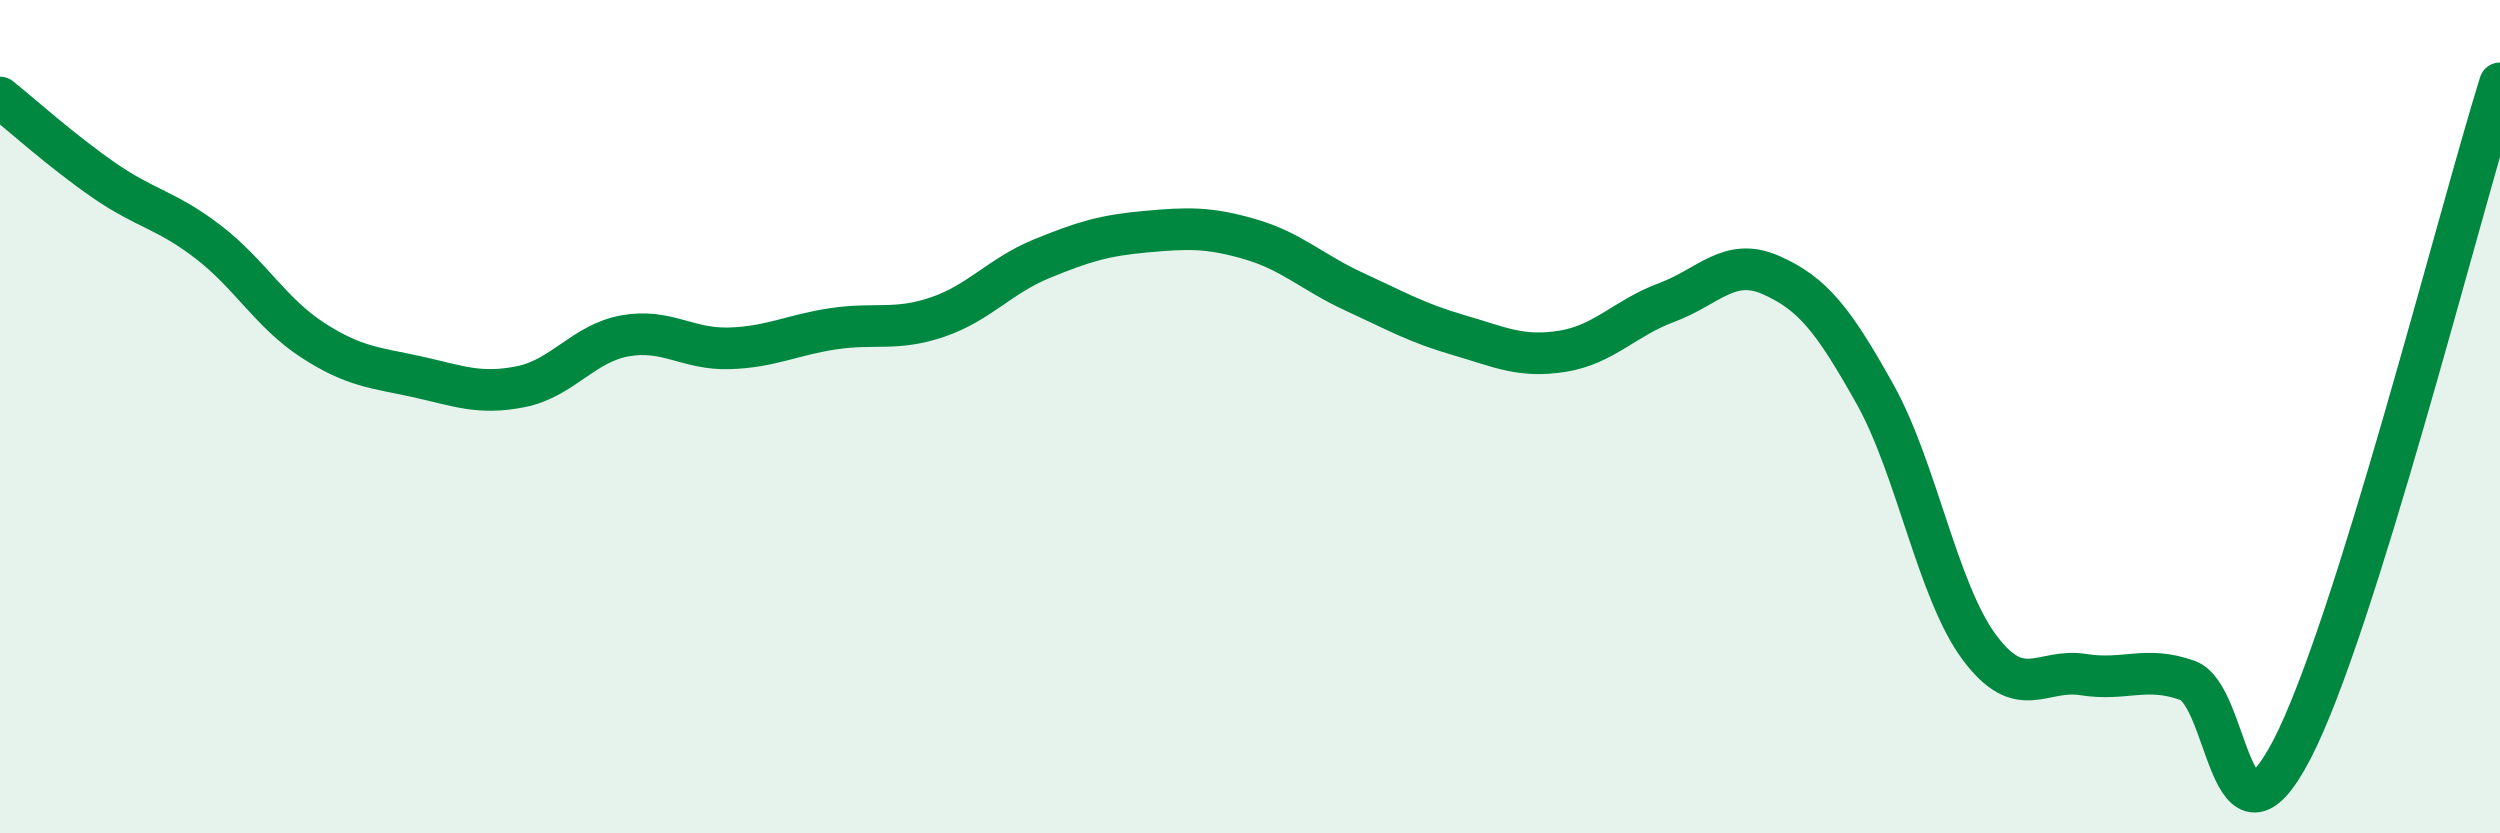
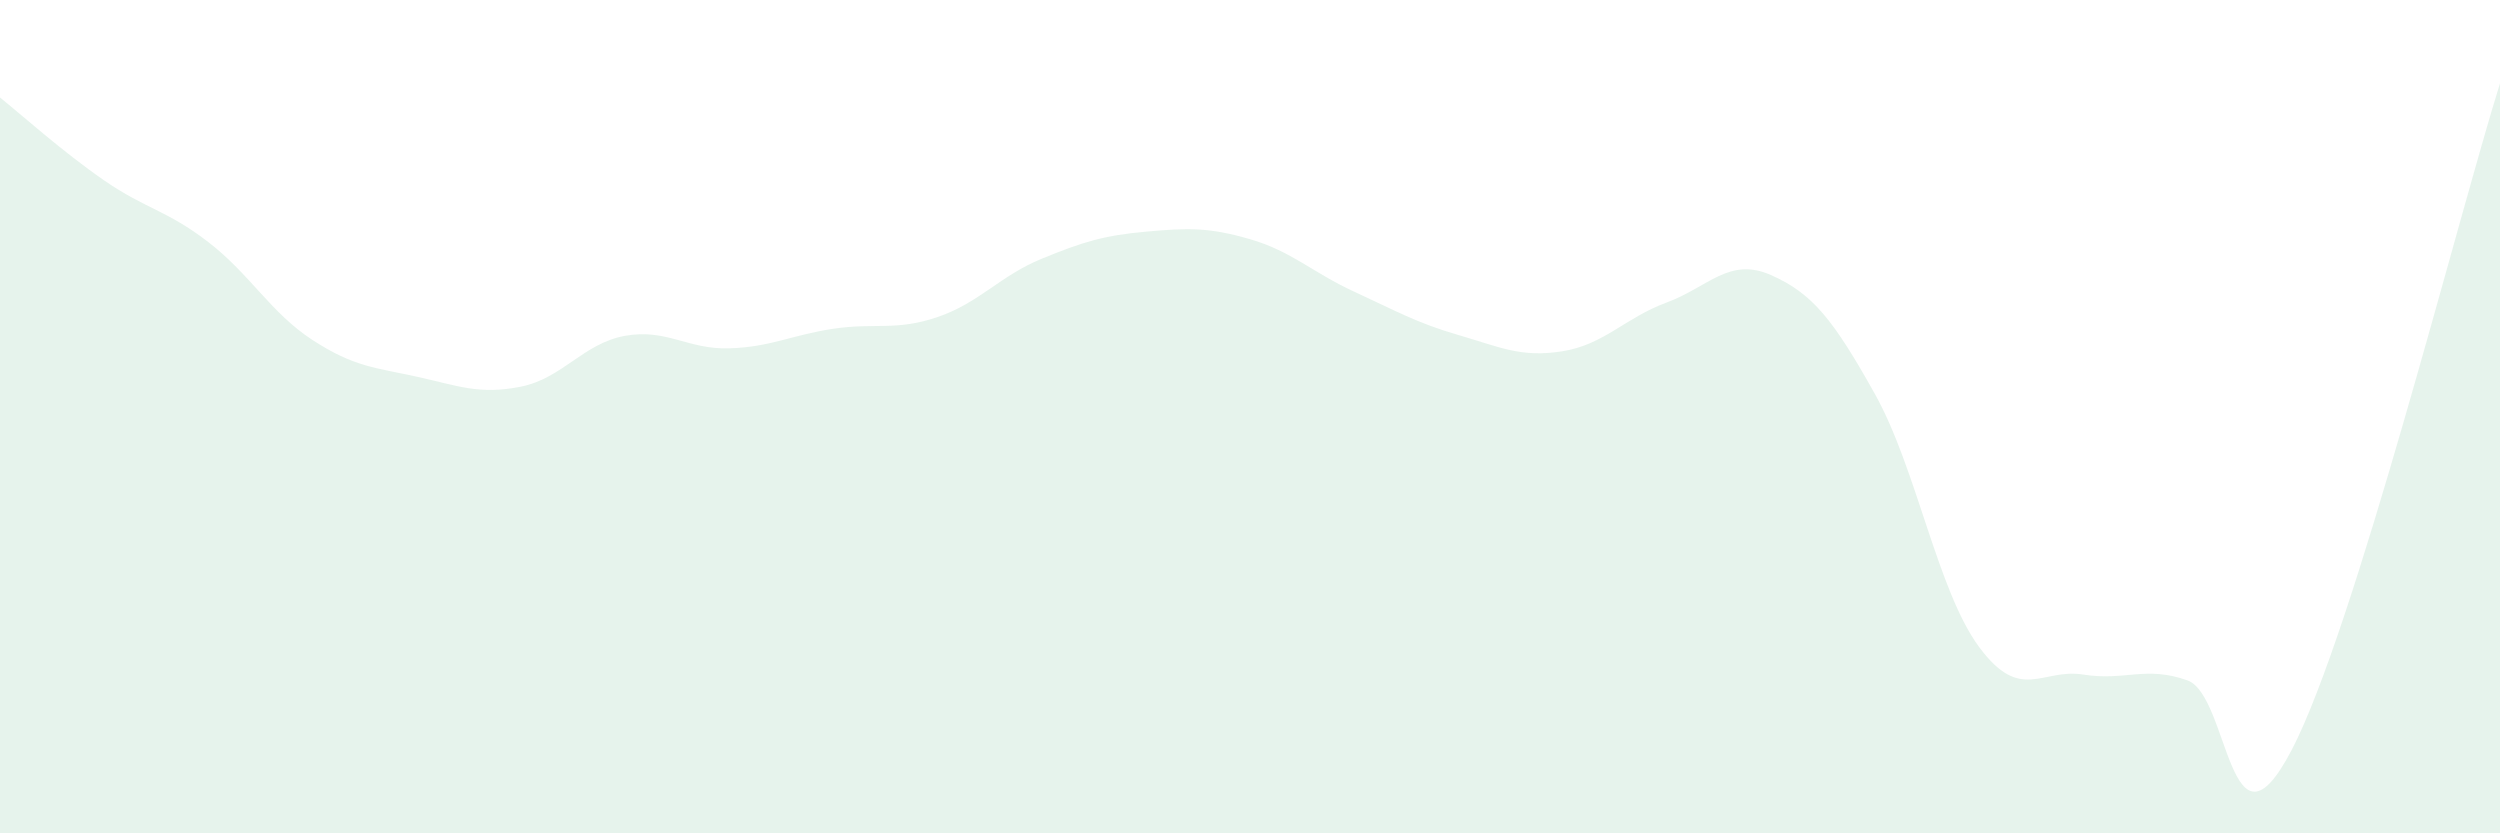
<svg xmlns="http://www.w3.org/2000/svg" width="60" height="20" viewBox="0 0 60 20">
  <path d="M 0,2.34 C 0.5,2.74 1.5,3.64 2.5,4.33 C 3.5,5.02 4,5.04 5,5.81 C 6,6.58 6.5,7.51 7.5,8.16 C 8.5,8.81 9,8.82 10,9.04 C 11,9.26 11.5,9.48 12.5,9.28 C 13.5,9.08 14,8.24 15,8.06 C 16,7.88 16.5,8.39 17.5,8.36 C 18.5,8.33 19,8.04 20,7.89 C 21,7.74 21.5,7.95 22.5,7.61 C 23.5,7.27 24,6.62 25,6.21 C 26,5.8 26.5,5.65 27.5,5.56 C 28.5,5.47 29,5.45 30,5.74 C 31,6.03 31.5,6.54 32.5,7 C 33.5,7.46 34,7.75 35,8.04 C 36,8.33 36.5,8.59 37.5,8.43 C 38.5,8.27 39,7.63 40,7.26 C 41,6.89 41.5,6.16 42.5,6.6 C 43.5,7.04 44,7.67 45,9.46 C 46,11.25 46.5,14.18 47.5,15.53 C 48.5,16.88 49,16.03 50,16.19 C 51,16.35 51.5,15.97 52.5,16.33 C 53.5,16.69 53.5,20.87 55,18 C 56.5,15.13 59,5.2 60,2L60 20L0 20Z" fill="#008740" opacity="0.1" stroke-linecap="round" stroke-linejoin="round" />
-   <path d="M 0,2.34 C 0.5,2.74 1.5,3.64 2.5,4.33 C 3.5,5.02 4,5.04 5,5.81 C 6,6.58 6.5,7.51 7.5,8.16 C 8.5,8.81 9,8.82 10,9.04 C 11,9.26 11.5,9.48 12.5,9.28 C 13.5,9.08 14,8.24 15,8.06 C 16,7.88 16.5,8.39 17.5,8.36 C 18.5,8.33 19,8.04 20,7.89 C 21,7.74 21.5,7.95 22.5,7.61 C 23.5,7.27 24,6.62 25,6.21 C 26,5.8 26.5,5.65 27.5,5.56 C 28.5,5.47 29,5.45 30,5.74 C 31,6.03 31.5,6.54 32.5,7 C 33.5,7.46 34,7.75 35,8.04 C 36,8.33 36.5,8.59 37.5,8.43 C 38.5,8.27 39,7.63 40,7.26 C 41,6.89 41.5,6.16 42.5,6.6 C 43.5,7.04 44,7.67 45,9.46 C 46,11.25 46.5,14.18 47.5,15.53 C 48.5,16.88 49,16.03 50,16.19 C 51,16.35 51.5,15.97 52.5,16.33 C 53.5,16.69 53.5,20.87 55,18 C 56.5,15.13 59,5.2 60,2" stroke="#008740" stroke-width="1" fill="none" stroke-linecap="round" stroke-linejoin="round" />
</svg>